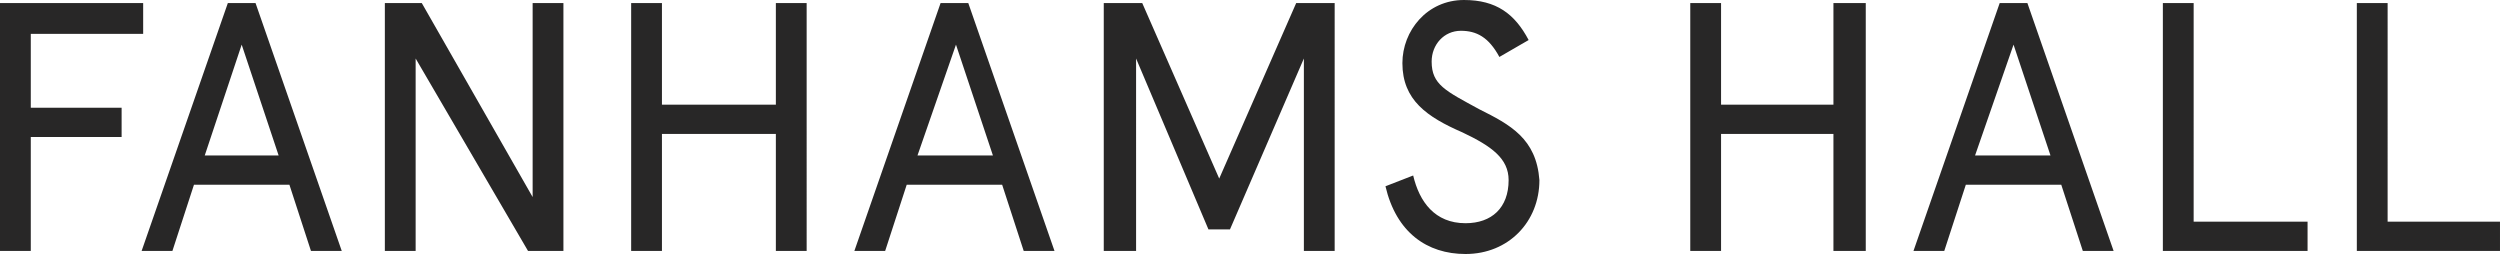
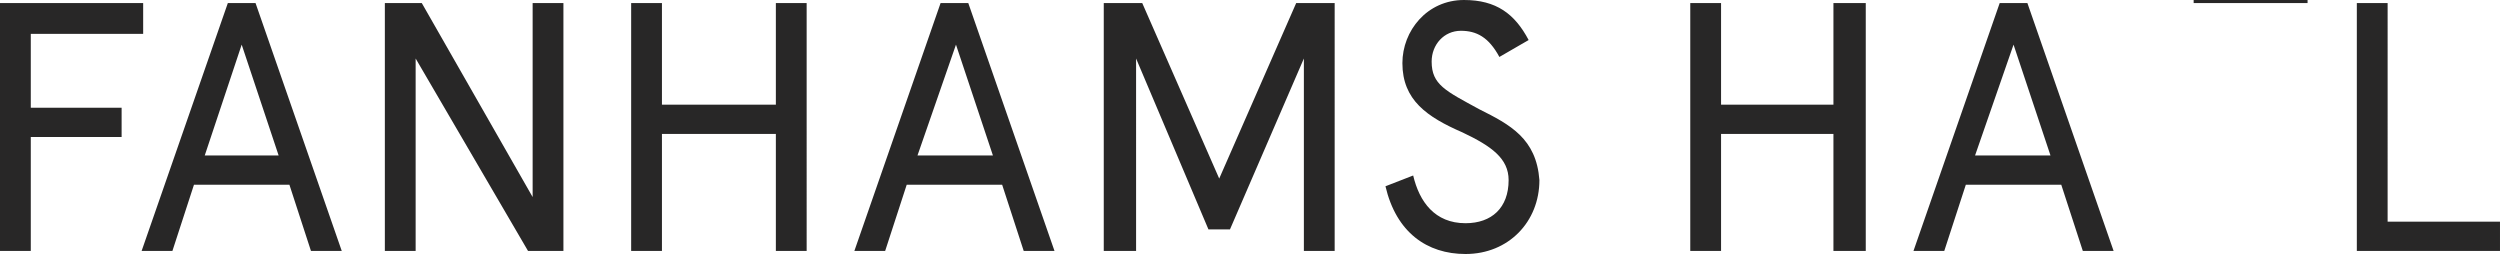
<svg xmlns="http://www.w3.org/2000/svg" viewBox="0 0 162.4 16.5" xml:space="preserve">
-   <path d="M97.4 3.7C96.7 2.4 95.9 2 94.9 2c-1.1 0-1.9.9-1.9 2 0 1.5.9 1.9 3.1 3.1 2 1 3.7 1.9 3.9 4.6 0 2.7-2 4.8-4.8 4.8-2.5 0-4.5-1.4-5.2-4.4l1.8-.7c.4 1.7 1.4 3.1 3.4 3.1 1.7 0 2.8-1 2.8-2.8 0-1.4-1.1-2.2-3-3.1-2.3-1-3.9-2.1-3.9-4.5 0-2.1 1.6-4.1 4-4.1 2.1 0 3.3.9 4.2 2.6zM0 .2v16.1h2V8.9h5.9V7H2V2.2h7.3v-2zm15.7 2.7 2.4 7.2h-4.8zM14.8.2 9.2 16.3h2l1.4-4.3h6.2l1.4 4.3h2L16.6.2zm19.8 0v12.6L27.4.2H25v16.1h2V3.8l7.3 12.5h2.3V.2zm15.8 0v6.6H43V.2h-2v16.1h2V8.7h7.4v7.6h2V.2zm11.7 2.7 2.4 7.2h-4.9zm-1-2.7-5.6 16.1h2l1.4-4.3h6.2l1.4 4.3h2L62.9.2zm58 0v6.6h-7.3V.2h-2v16.1h2V8.7h7.3v7.6h2.1V.2zm11.7 2.7 2.4 7.2h-4.9zm-.9-2.7-5.6 16.1h2l1.4-4.3h6.2l1.4 4.3h2L131.7.2zm10.6 0v16.1h9.4v-1.9h-7.4V.2zm12.6 0v16.1h9.3v-1.9h-7.3V.2zM84.2.2l-5 11.4-5-11.4h-2.5v16.1h2.1V3.8l4.7 11.1h1.4l4.8-11.1v12.5h2V.2z" style="fill:#282727" />
+   <path d="M97.4 3.7C96.7 2.4 95.9 2 94.9 2c-1.1 0-1.9.9-1.9 2 0 1.5.9 1.9 3.1 3.1 2 1 3.7 1.9 3.9 4.6 0 2.7-2 4.8-4.8 4.8-2.5 0-4.5-1.4-5.2-4.4l1.8-.7c.4 1.7 1.4 3.1 3.4 3.1 1.7 0 2.8-1 2.8-2.8 0-1.4-1.1-2.2-3-3.1-2.3-1-3.9-2.1-3.9-4.5 0-2.1 1.6-4.1 4-4.1 2.1 0 3.3.9 4.2 2.6zM0 .2v16.1h2V8.9h5.9V7H2V2.2h7.3v-2zm15.7 2.7 2.4 7.2h-4.8zM14.8.2 9.2 16.3h2l1.4-4.3h6.2l1.4 4.3h2L16.6.2zm19.8 0v12.6L27.4.2H25v16.1h2V3.8l7.3 12.5h2.3V.2zm15.8 0v6.6H43V.2h-2v16.1h2V8.7h7.4v7.6h2V.2zm11.7 2.7 2.4 7.2h-4.9zm-1-2.7-5.6 16.1h2l1.4-4.3h6.2l1.4 4.3h2L62.9.2zm58 0v6.6h-7.3V.2h-2v16.1h2V8.7h7.3v7.6h2.1V.2zm11.7 2.7 2.4 7.2h-4.9zm-.9-2.7-5.6 16.1h2l1.4-4.3h6.2l1.4 4.3h2L131.7.2zm10.6 0h9.4v-1.9h-7.4V.2zm12.6 0v16.1h9.3v-1.9h-7.3V.2zM84.2.2l-5 11.4-5-11.4h-2.5v16.1h2.1V3.8l4.7 11.1h1.4l4.8-11.1v12.5h2V.2z" style="fill:#282727" />
</svg>